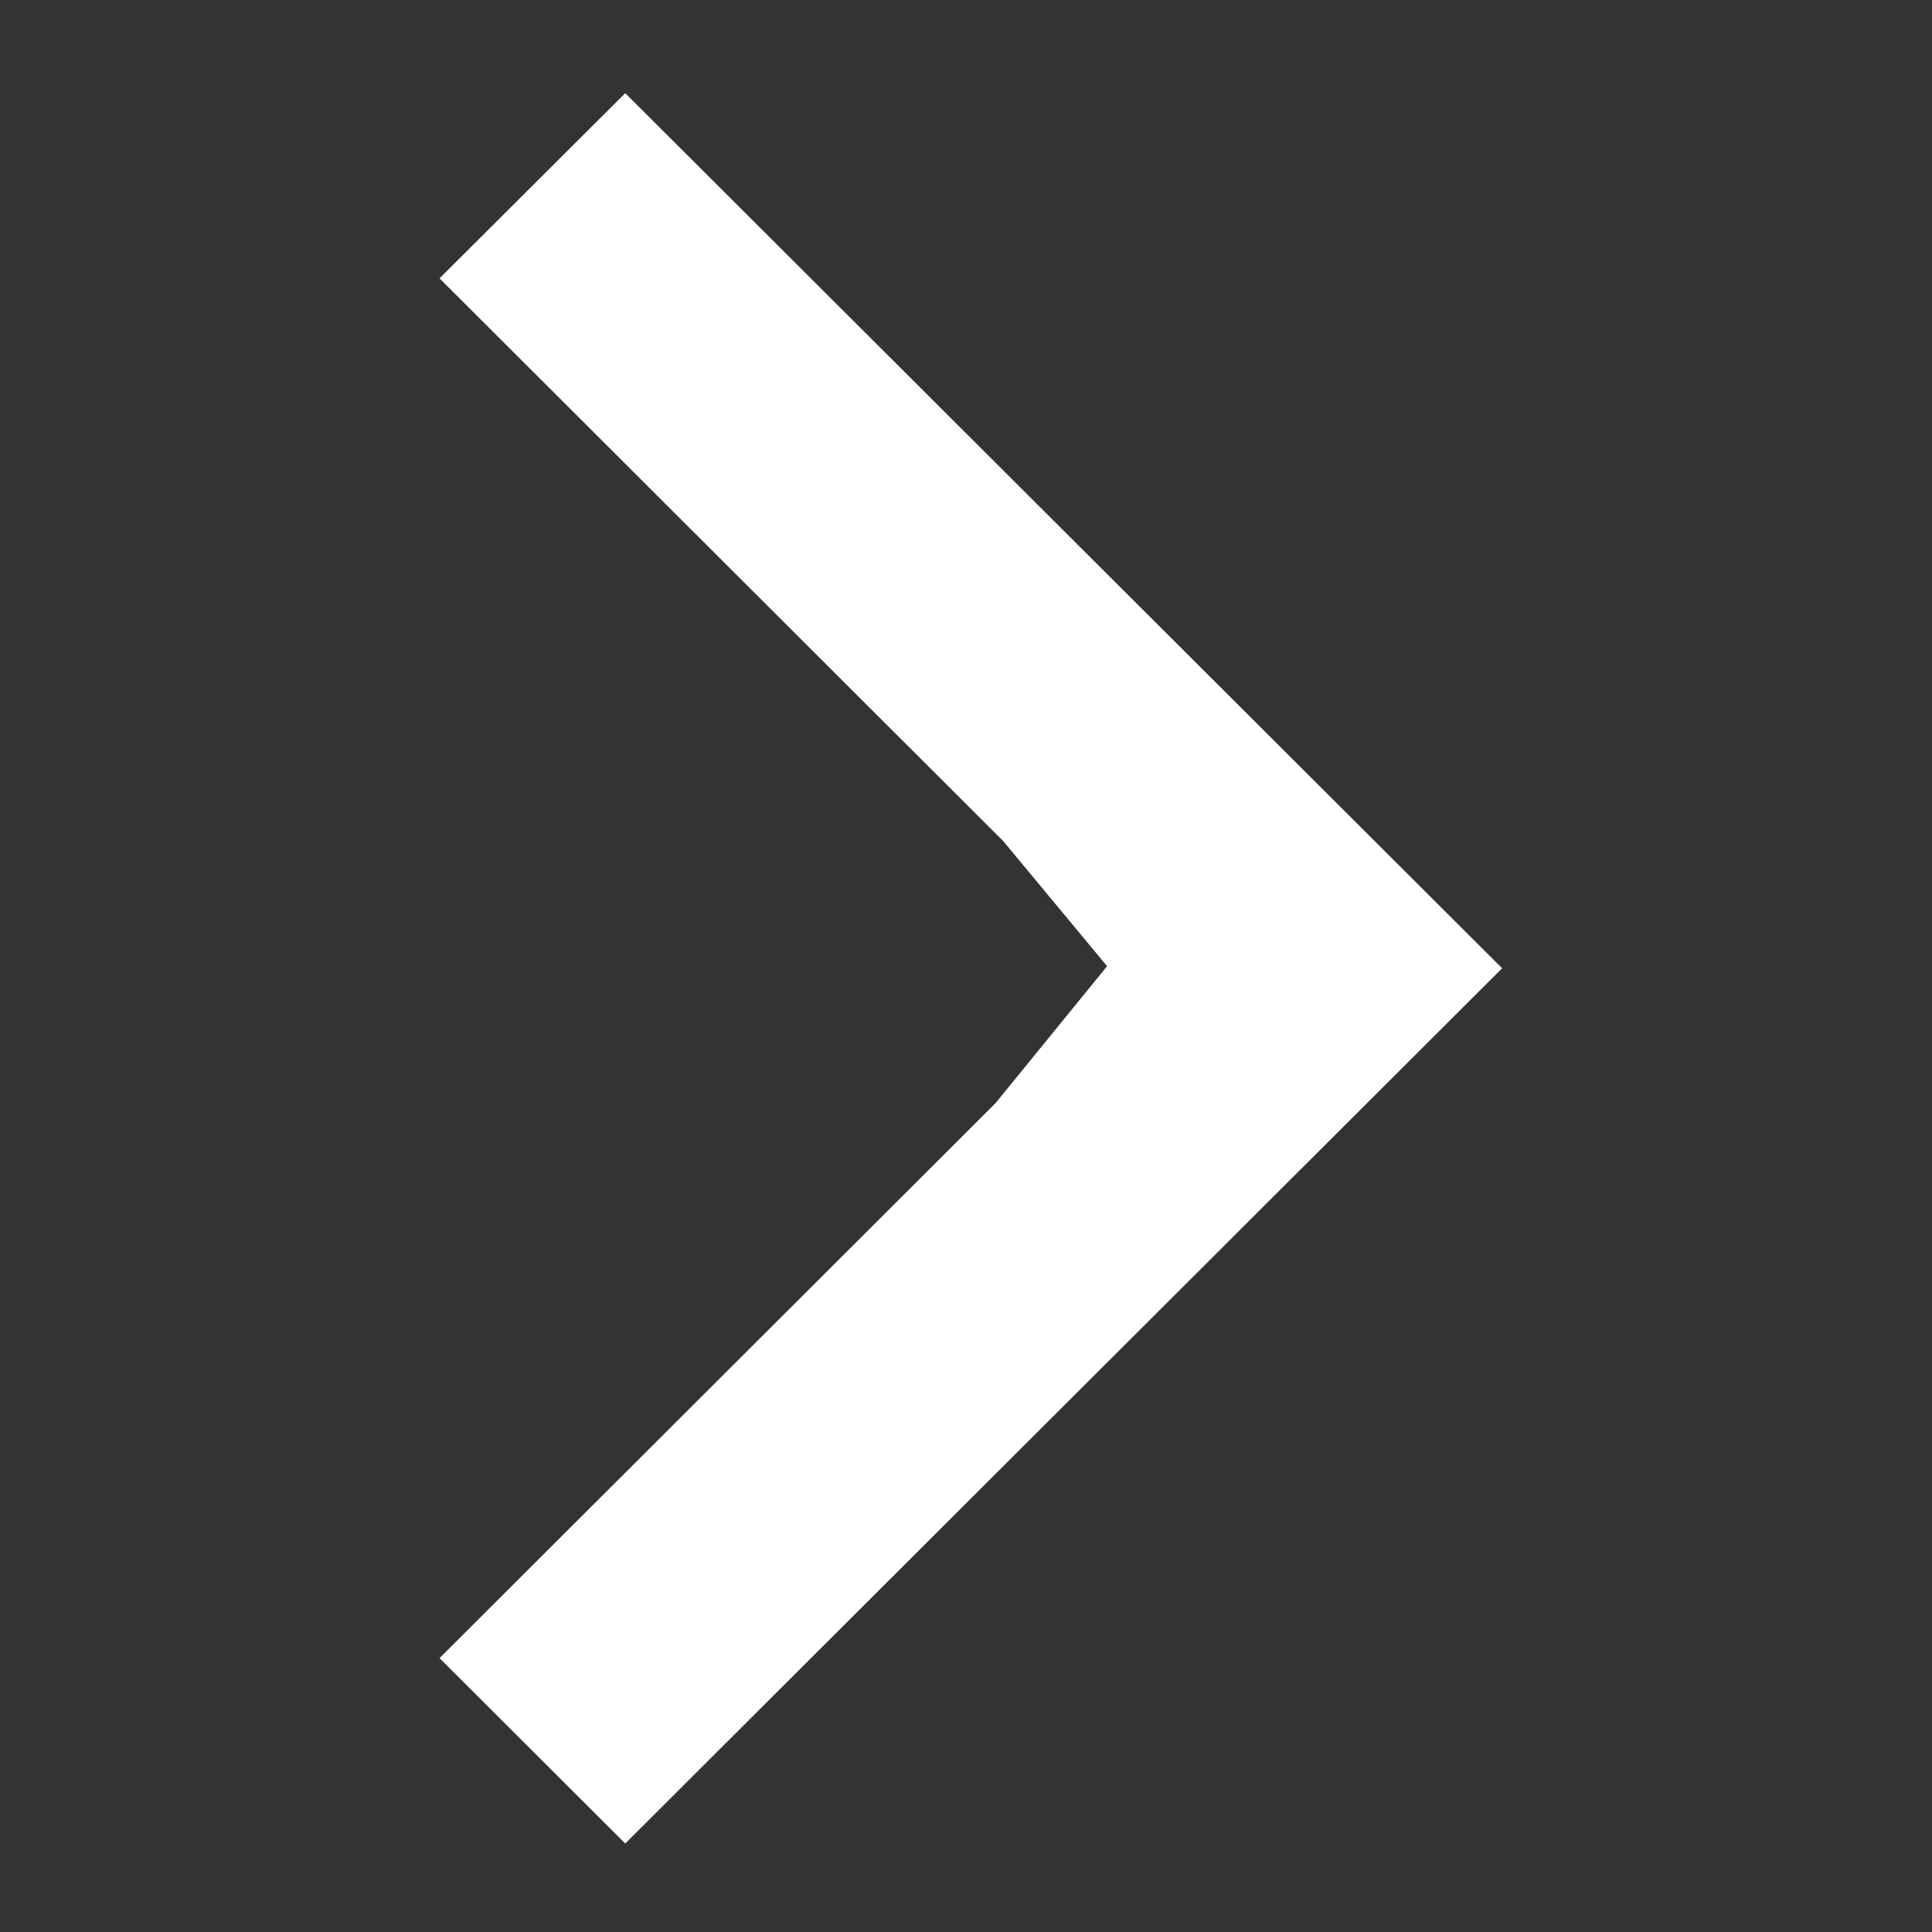
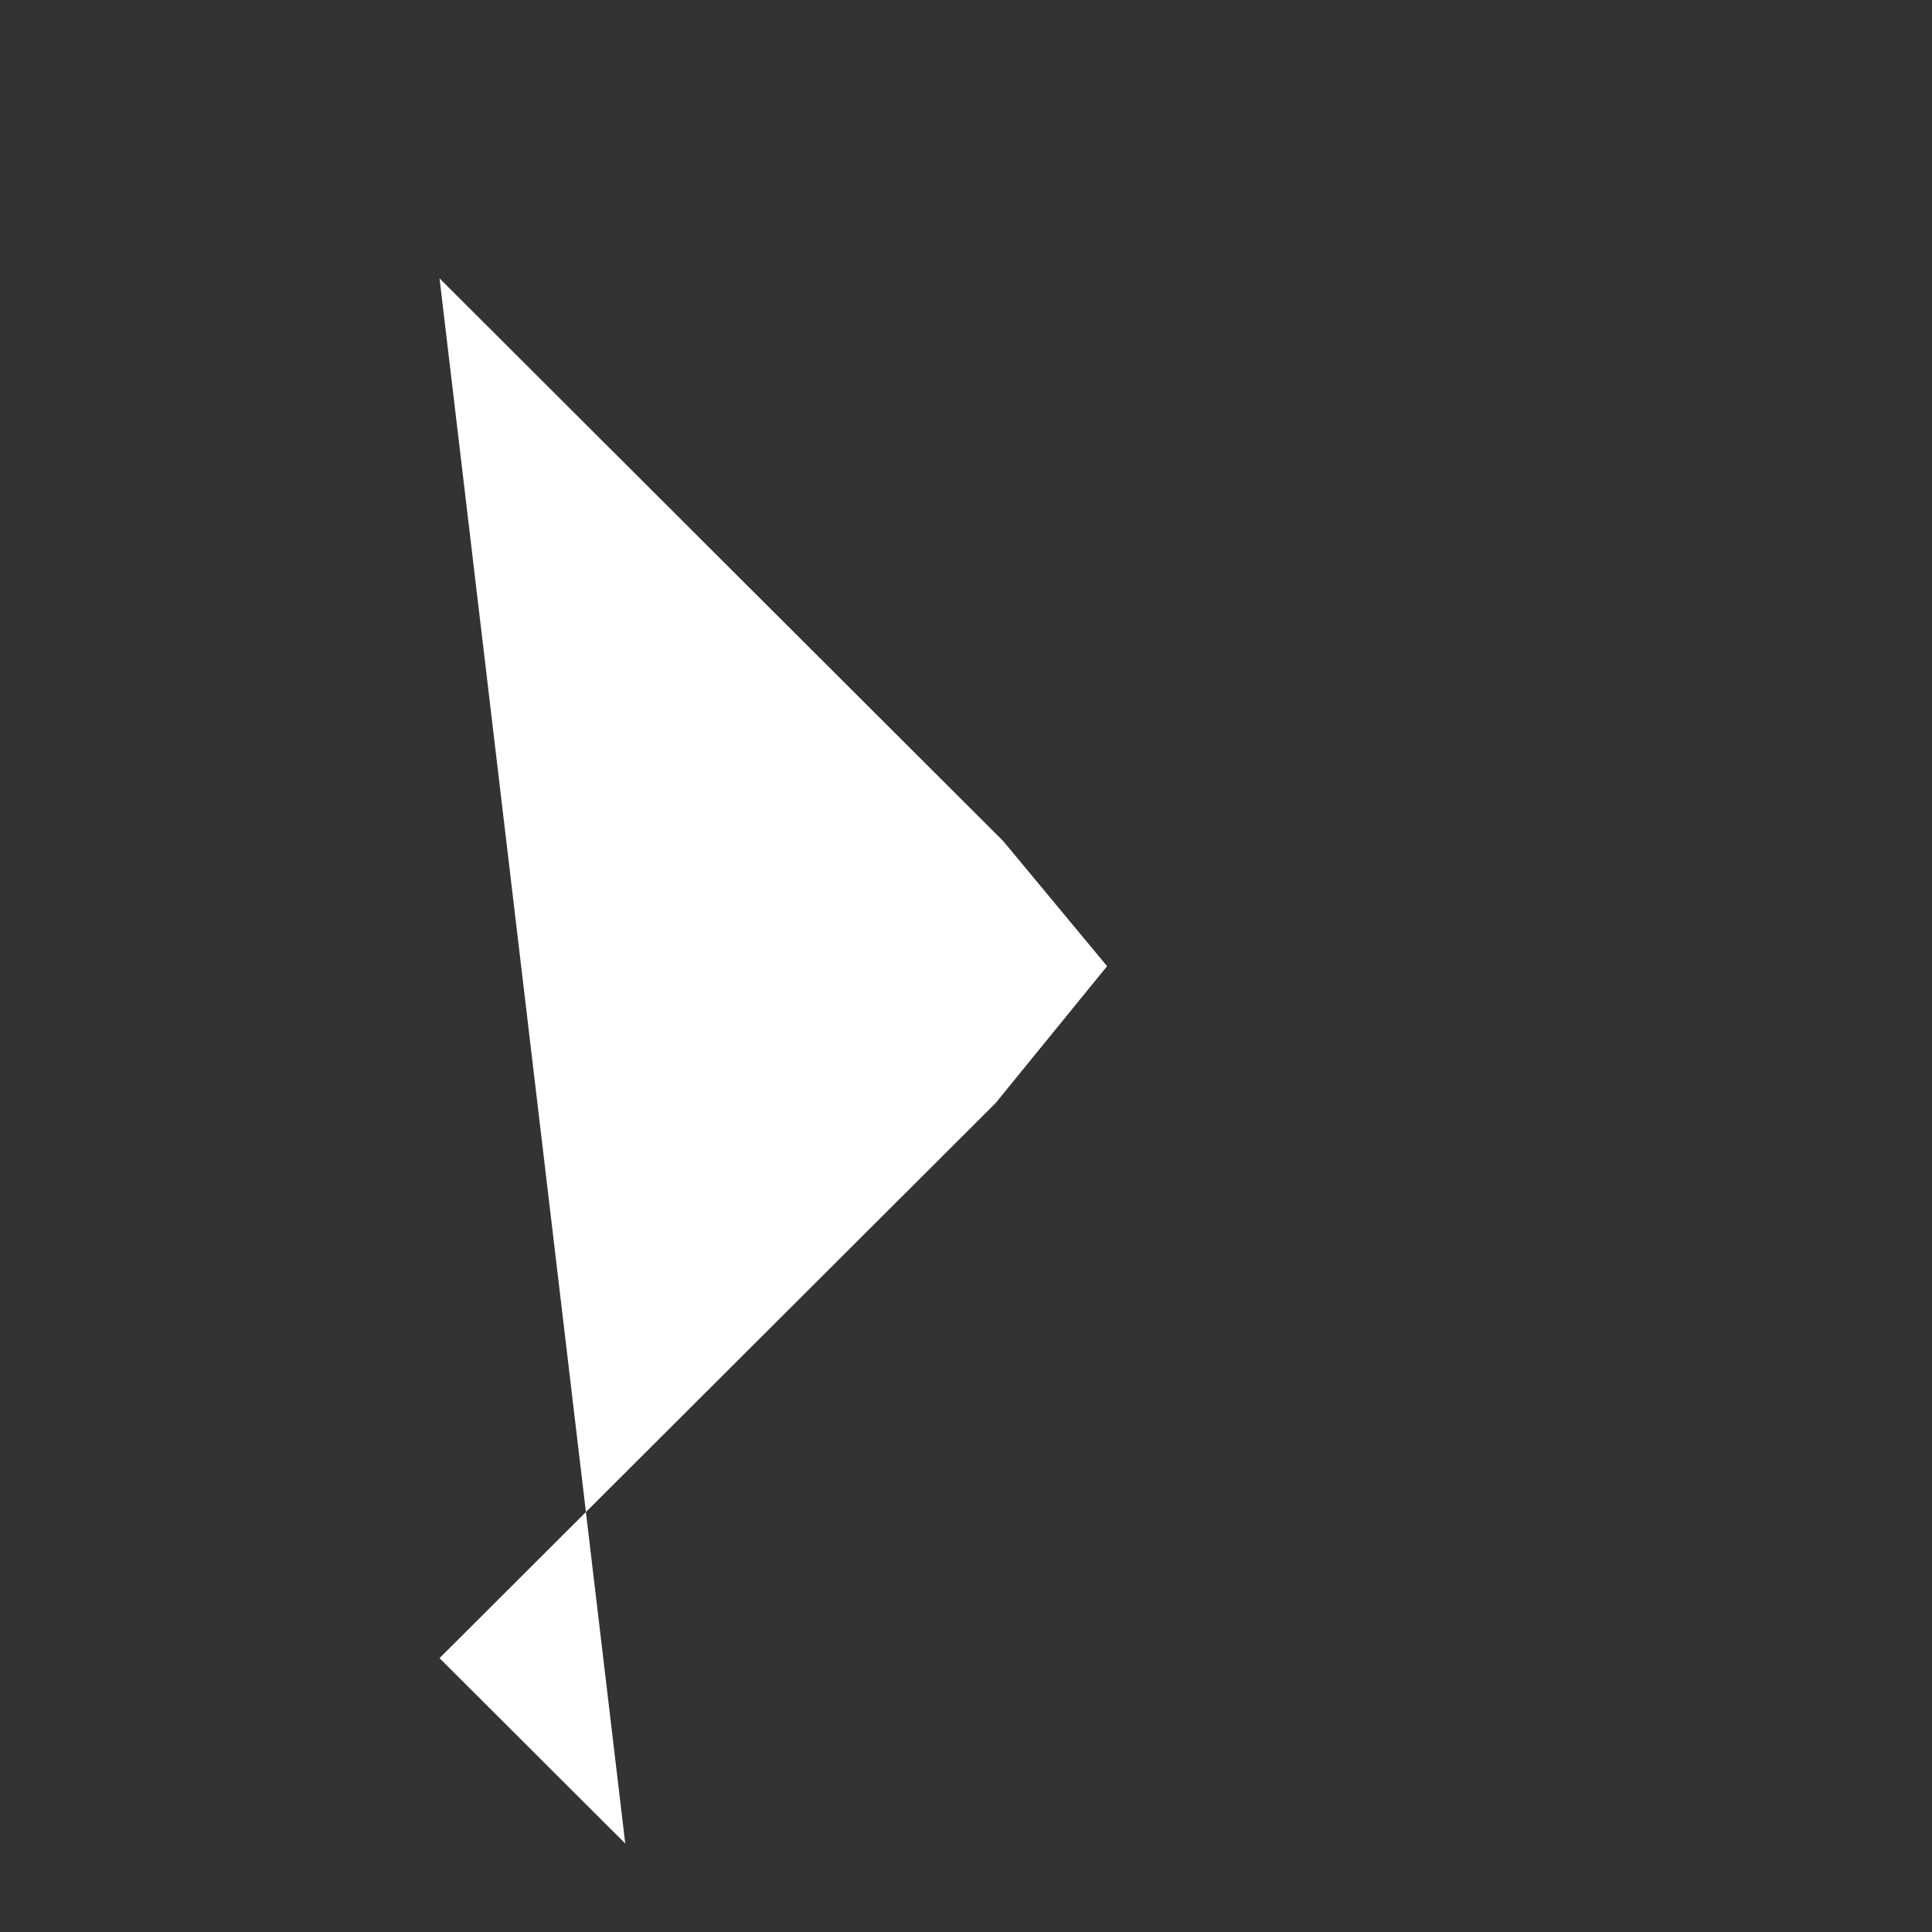
<svg xmlns="http://www.w3.org/2000/svg" id="Capa_1" data-name="Capa 1" viewBox="0 0 400 400">
  <rect x="0" y="0" width="400" height="400" fill="#333333" stroke="none" />
  <title>IconosPresenteWebPresente</title>
-   <path fill="#ffffff" d="M91,57.63,207.71,174.14l21.5,25.9-23.1,28.36L91,343.3l38.45,38.38L311,200.47,129.45,19.29Z" />
+   <path fill="#ffffff" d="M91,57.63,207.71,174.14l21.5,25.9-23.1,28.36L91,343.3l38.45,38.38Z" />
</svg>